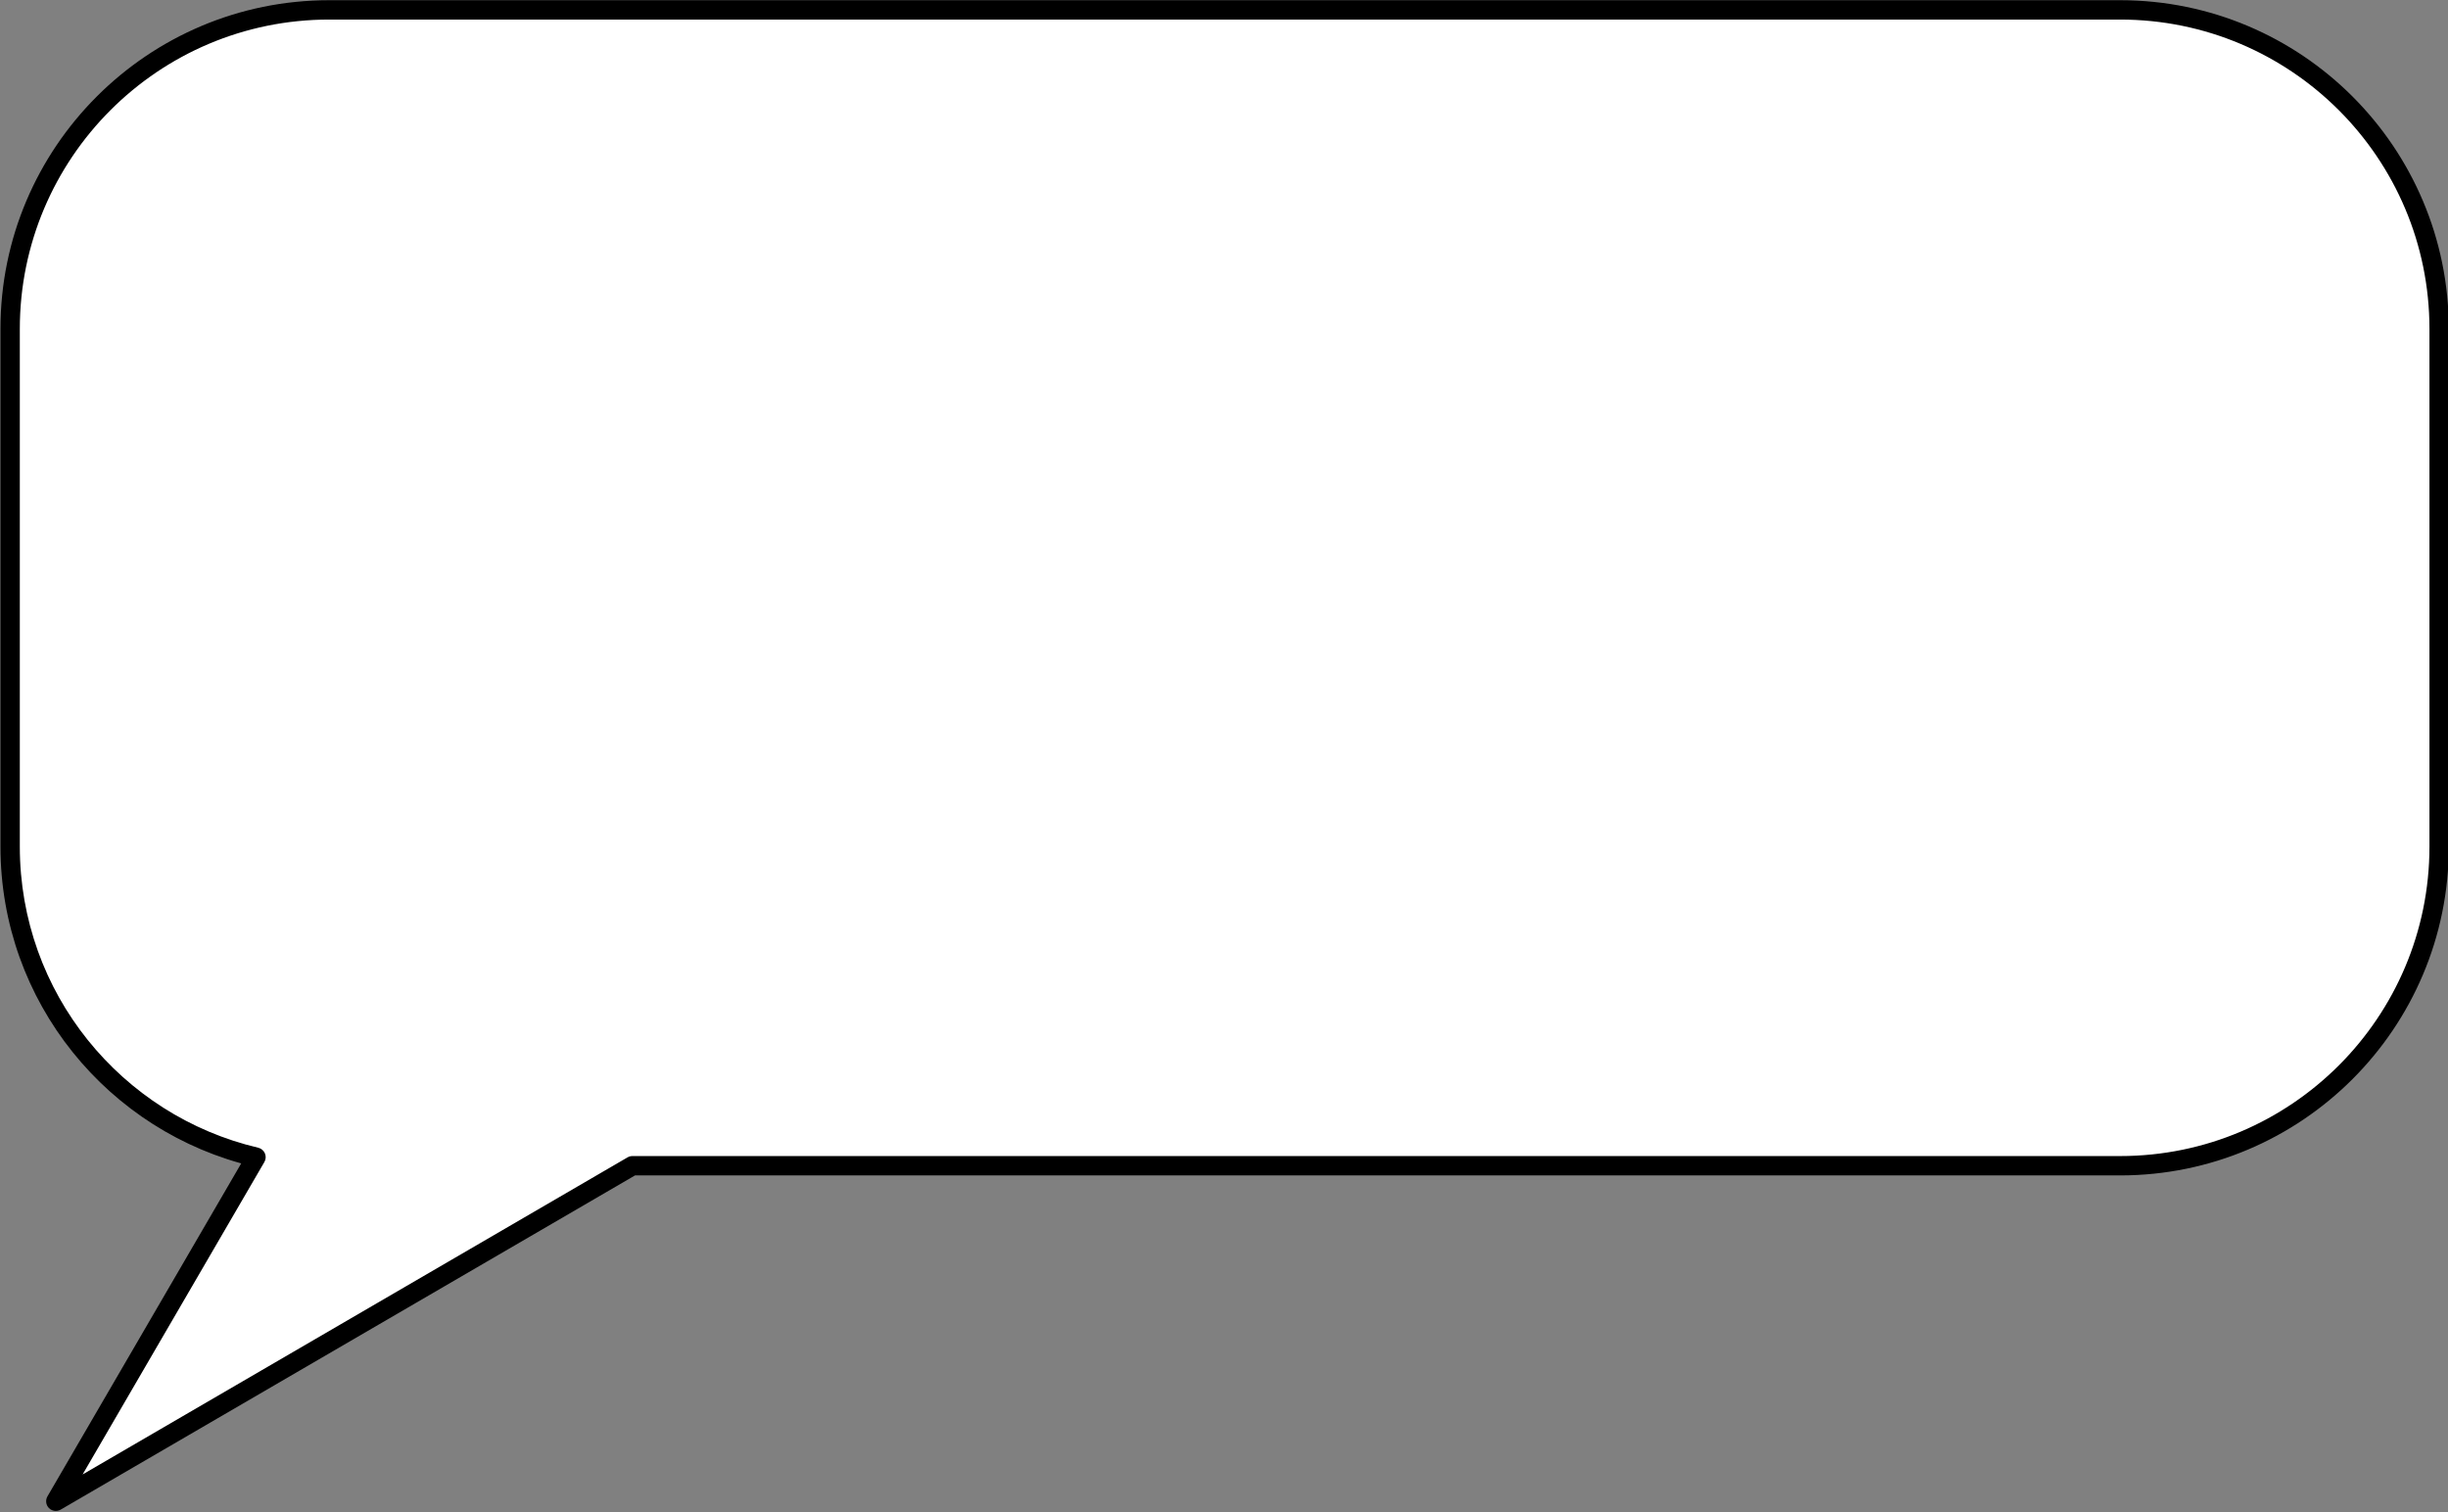
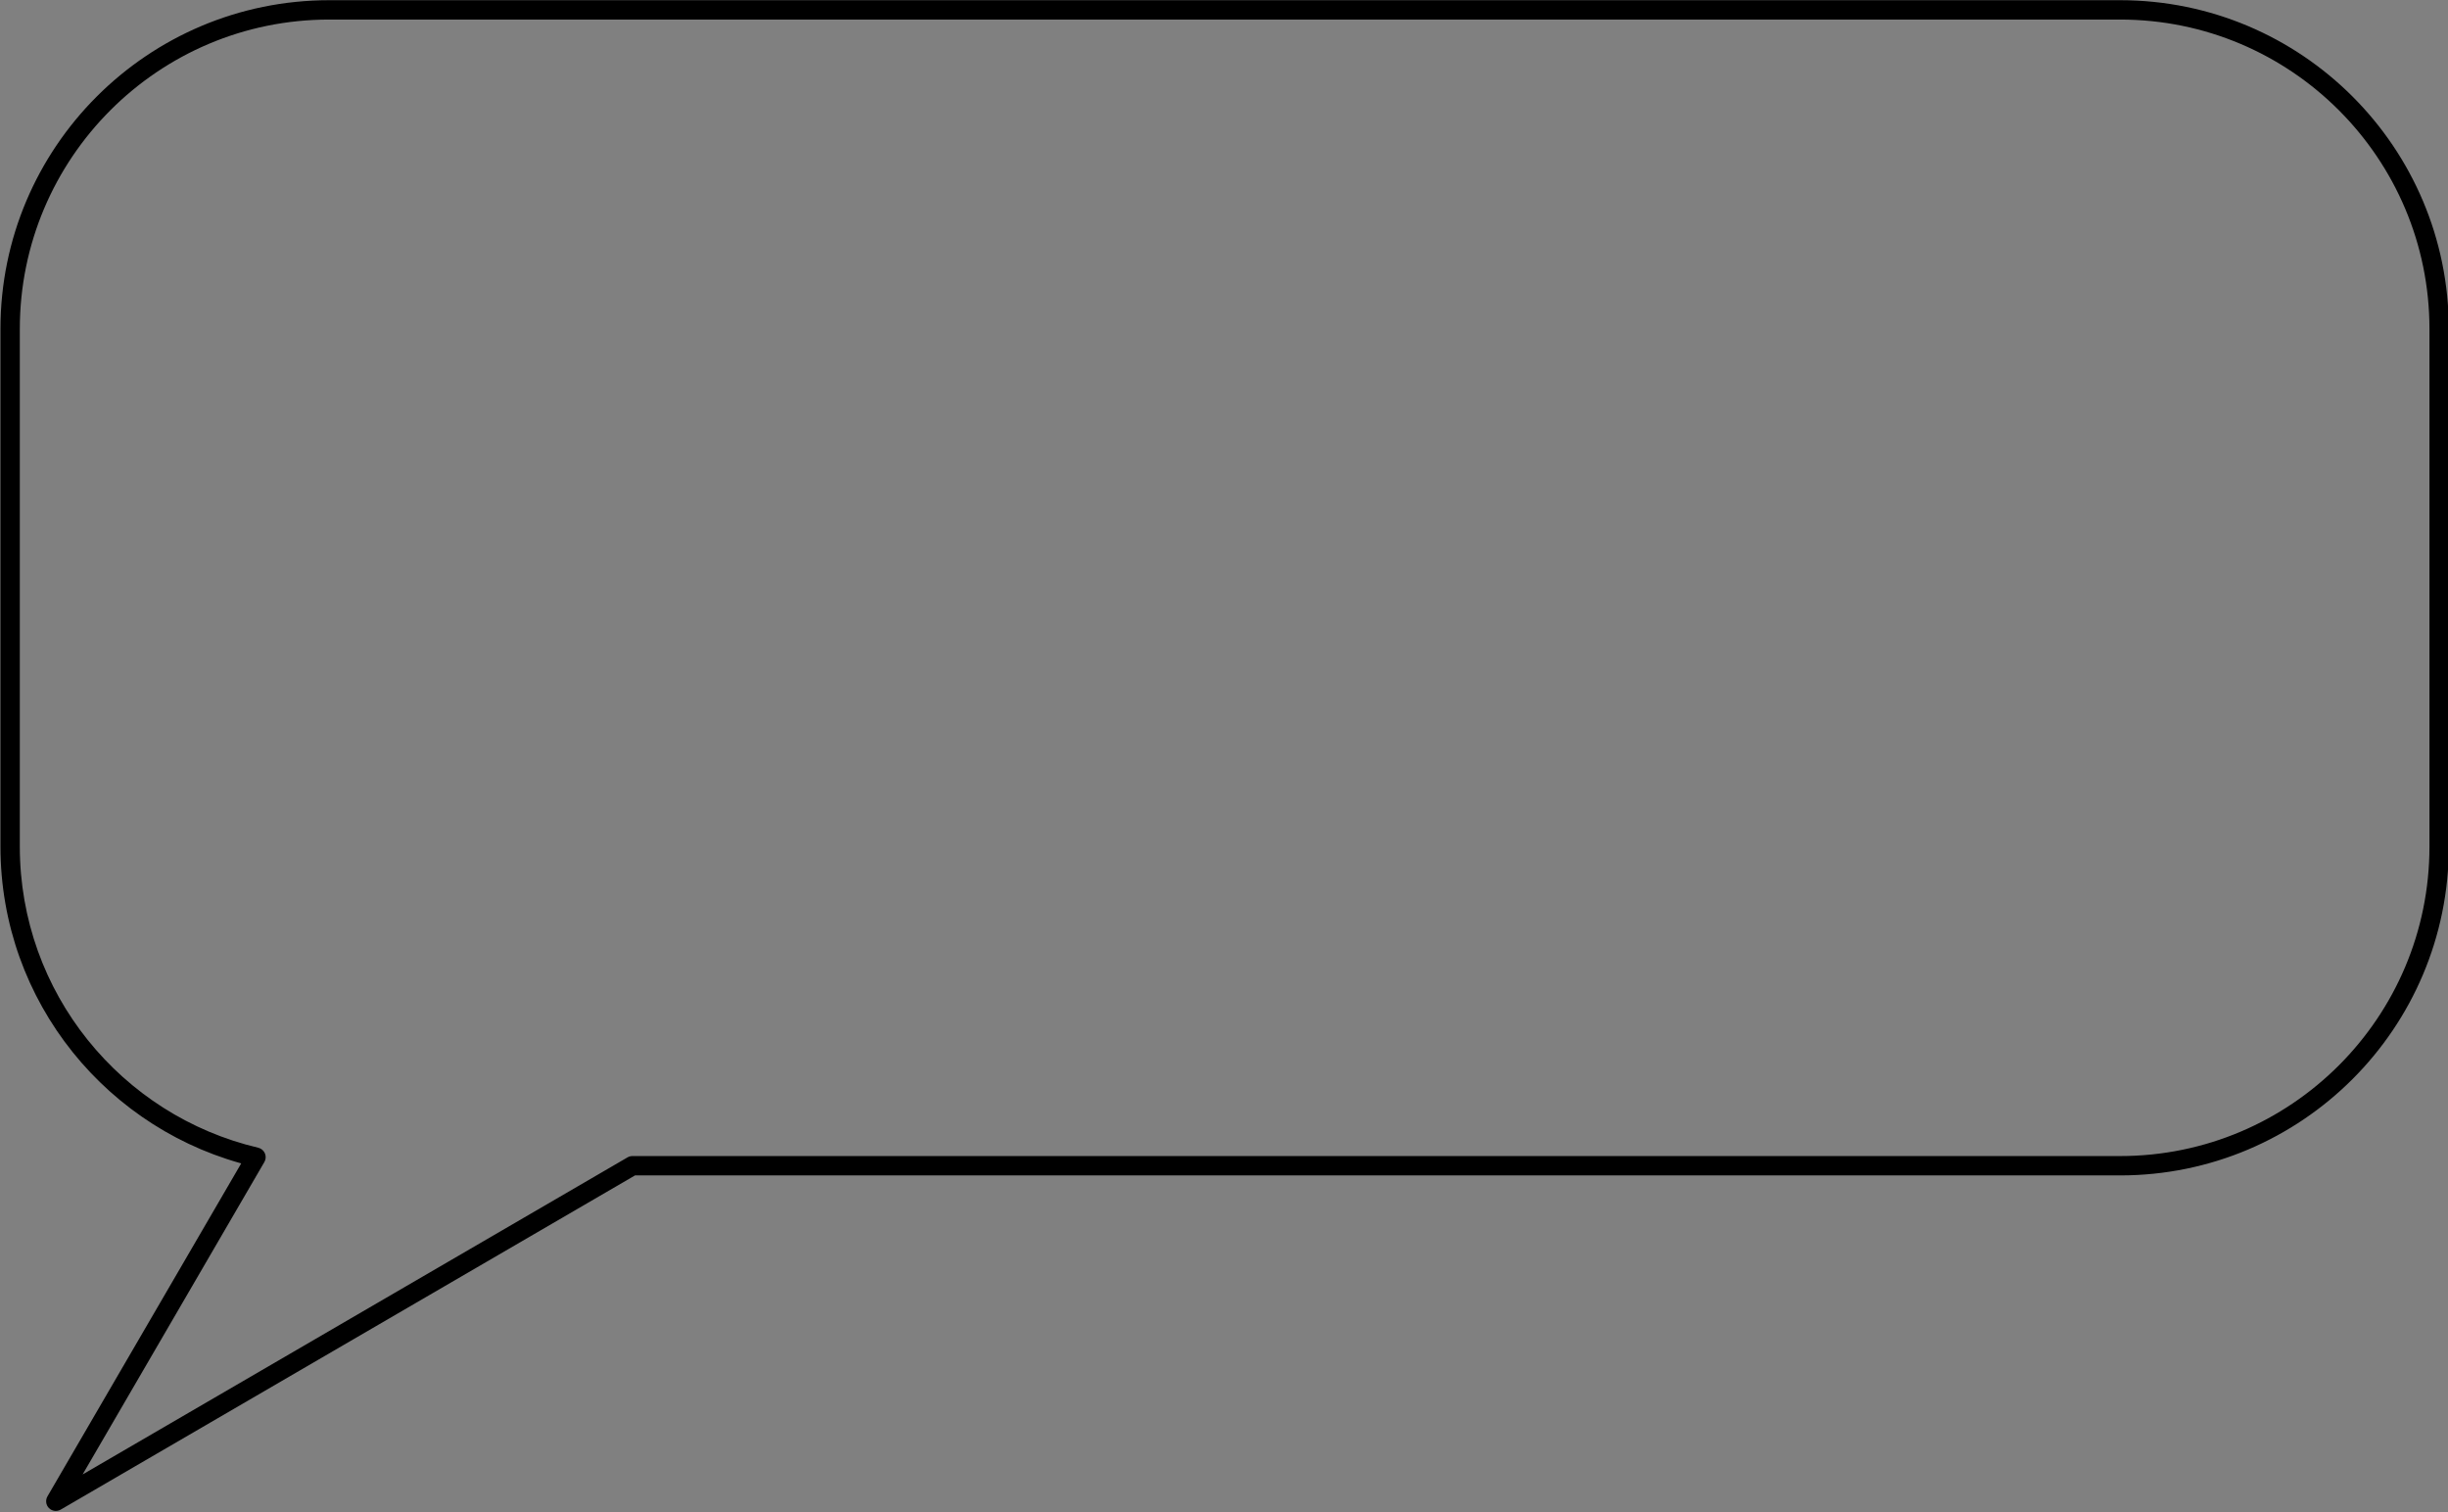
<svg xmlns="http://www.w3.org/2000/svg" fill="#000000" height="156.2" preserveAspectRatio="xMidYMid meet" version="1" viewBox="97.0 133.0 252.9 156.2" width="252.9" zoomAndPan="magnify">
  <rect x="97.0" y="133.0" width="252.9" height="156.2" fill="#808080" stroke="none" />
  <g>
    <g id="change1_1">
-       <path d="M 316.016 134.02 L 131.02 134.02 C 112.809 134.02 98.047 148.777 98.047 166.988 L 98.047 220.453 C 98.047 236.055 108.891 249.117 123.449 252.539 L 102.766 288.082 L 139.492 266.715 L 162.332 253.422 L 316.016 253.422 C 334.223 253.422 348.984 238.66 348.984 220.453 L 348.984 166.988 C 348.984 148.777 334.223 134.02 316.016 134.02" fill="#ffffff" />
-     </g>
+       </g>
    <g id="change2_1">
      <path d="M 316.016 134.02 L 316.016 133.02 L 131.02 133.02 C 112.258 133.02 97.047 148.227 97.047 166.988 L 97.047 220.453 C 97.051 236.527 108.215 249.988 123.219 253.512 L 123.449 252.539 L 122.586 252.035 L 101.902 287.578 C 101.676 287.969 101.738 288.469 102.059 288.789 C 102.379 289.109 102.879 289.172 103.27 288.945 L 139.992 267.578 L 162.602 254.422 L 316.016 254.422 C 334.777 254.422 349.984 239.215 349.984 220.453 L 349.984 166.988 C 349.984 148.227 334.777 133.02 316.016 133.02 L 316.016 135.02 C 324.848 135.02 332.832 138.594 338.621 144.383 C 344.406 150.172 347.984 158.156 347.984 166.988 L 347.984 220.453 C 347.984 229.281 344.406 237.27 338.621 243.059 C 332.832 248.844 324.848 252.422 316.016 252.422 L 162.332 252.422 C 162.156 252.422 161.98 252.469 161.828 252.559 L 138.988 265.848 L 105.535 285.312 L 124.312 253.039 C 124.473 252.766 124.492 252.434 124.367 252.141 C 124.242 251.852 123.988 251.637 123.68 251.562 C 109.562 248.246 99.047 235.582 99.047 220.453 L 99.047 166.988 C 99.047 158.156 102.625 150.172 108.41 144.383 C 114.199 138.594 122.188 135.02 131.02 135.02 L 316.016 135.02 L 316.016 134.02" fill="#000000" />
    </g>
  </g>
</svg>